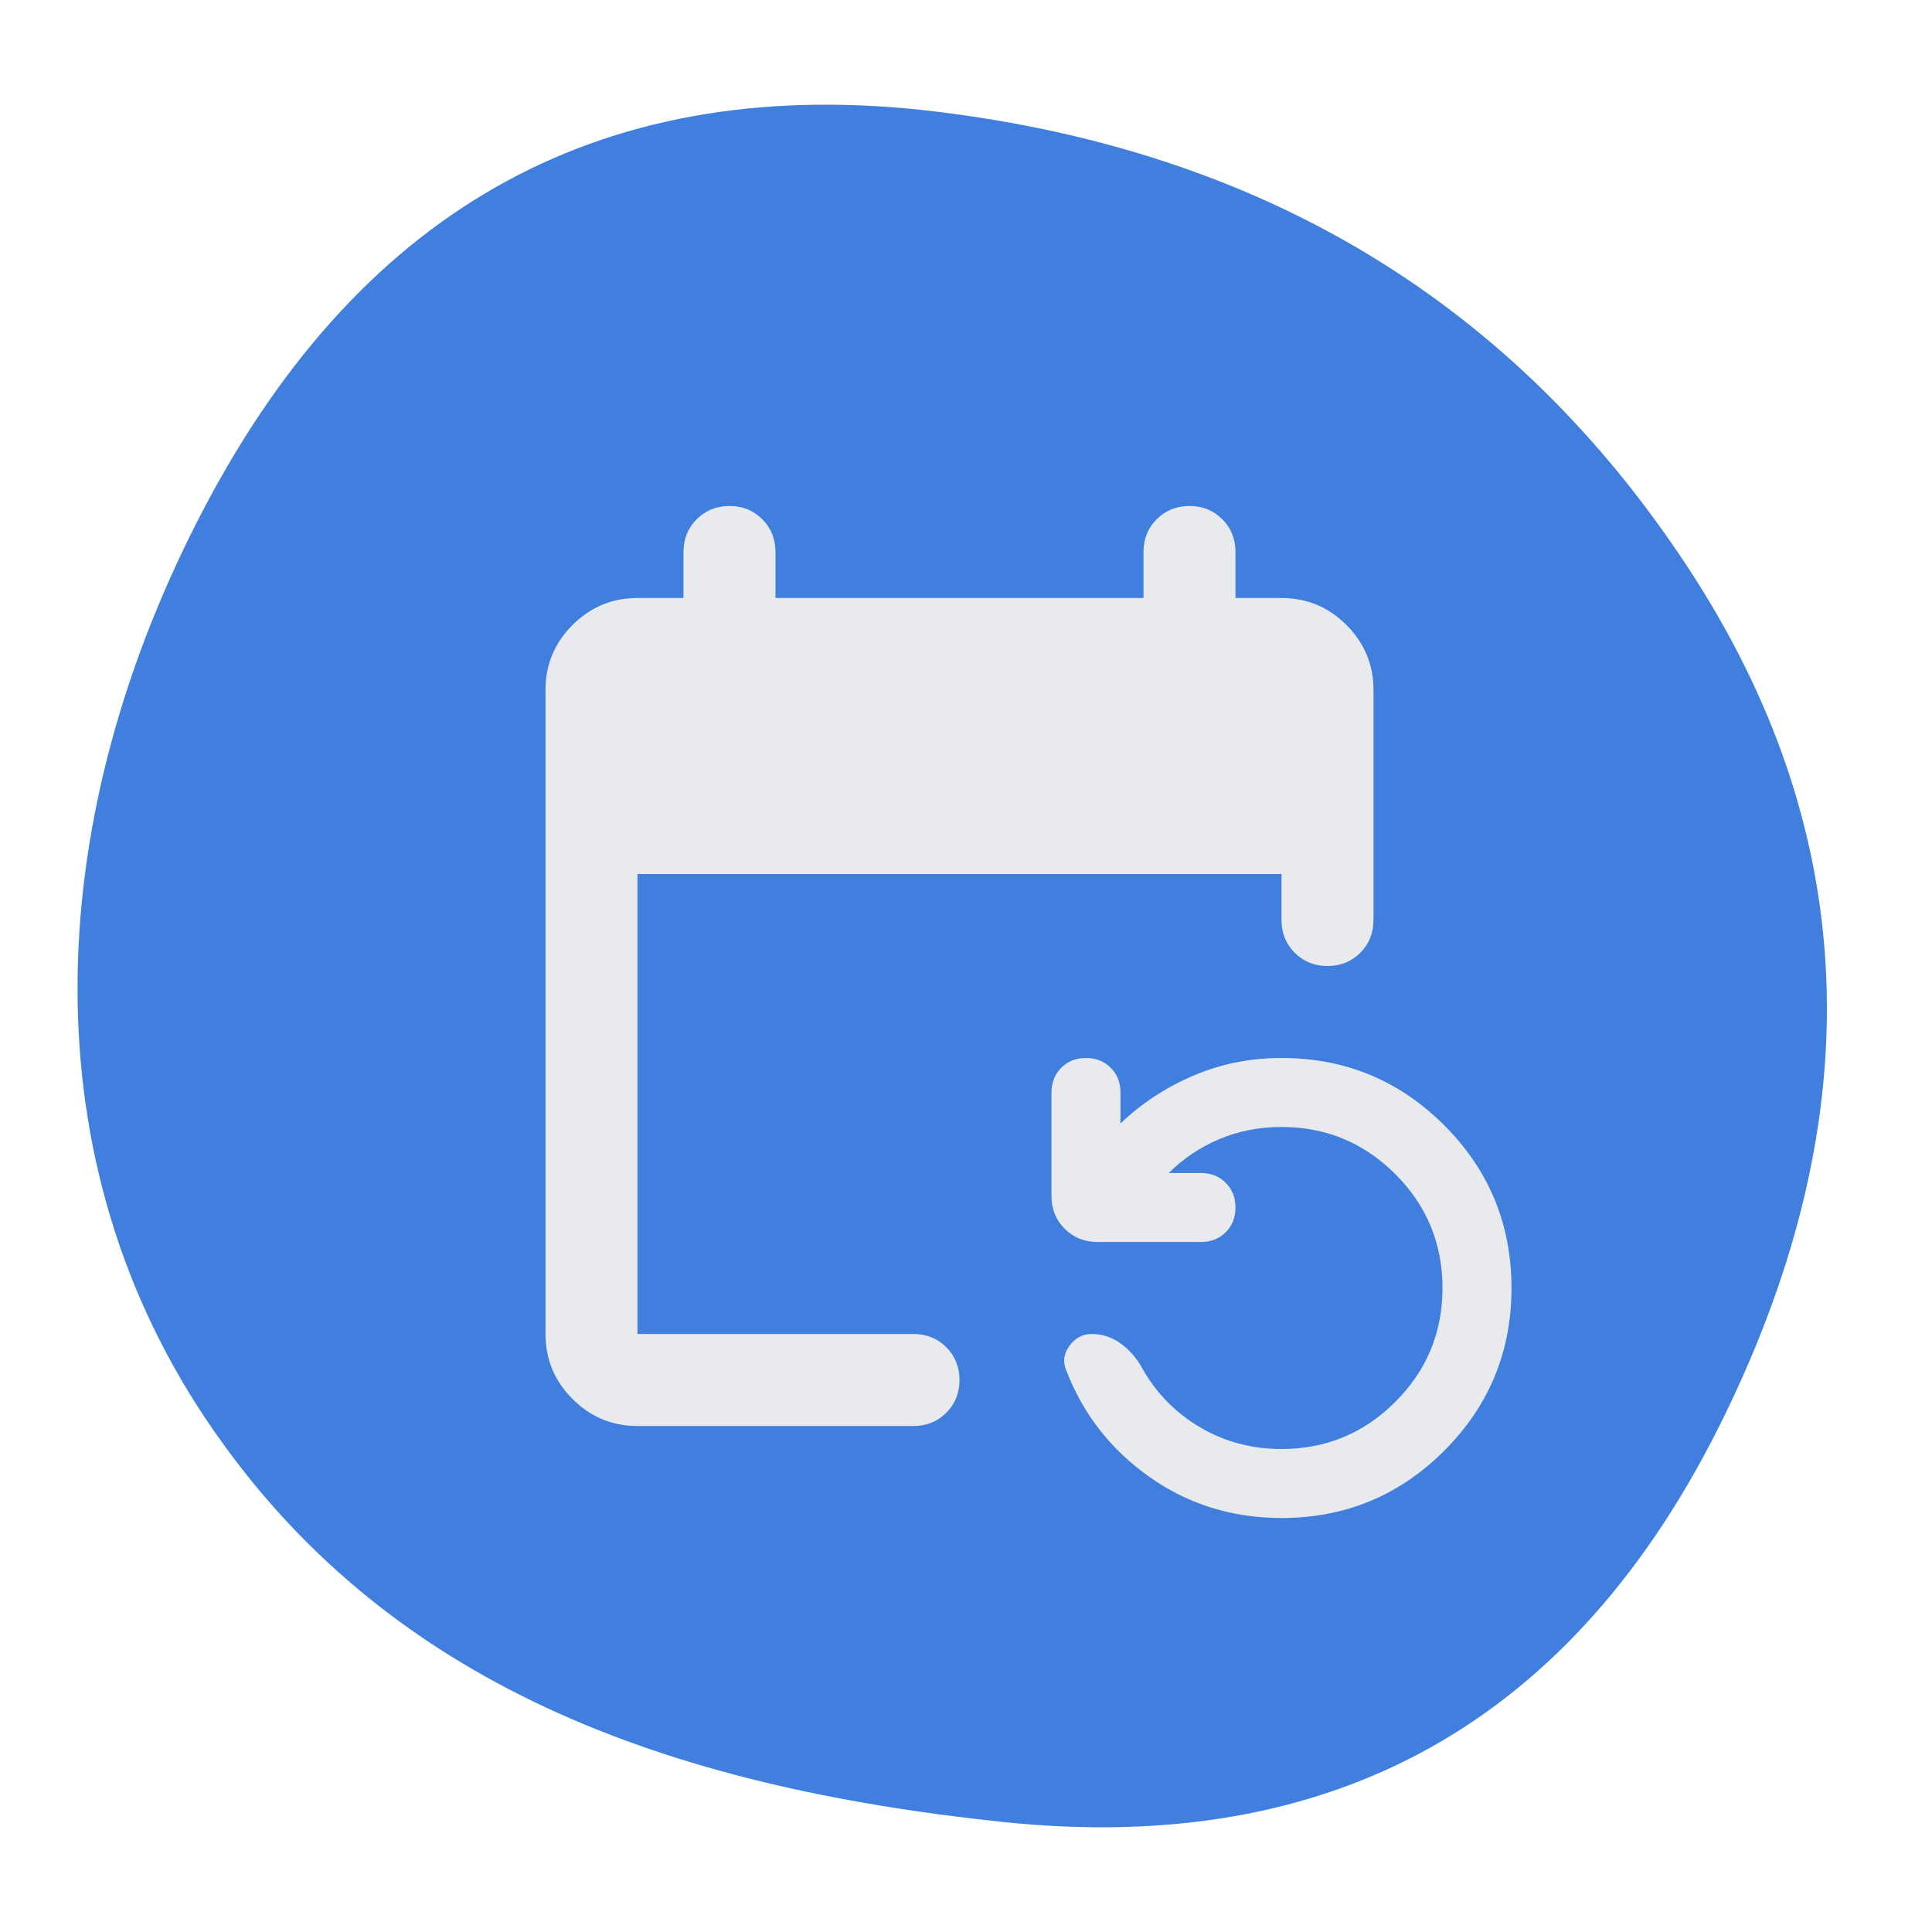
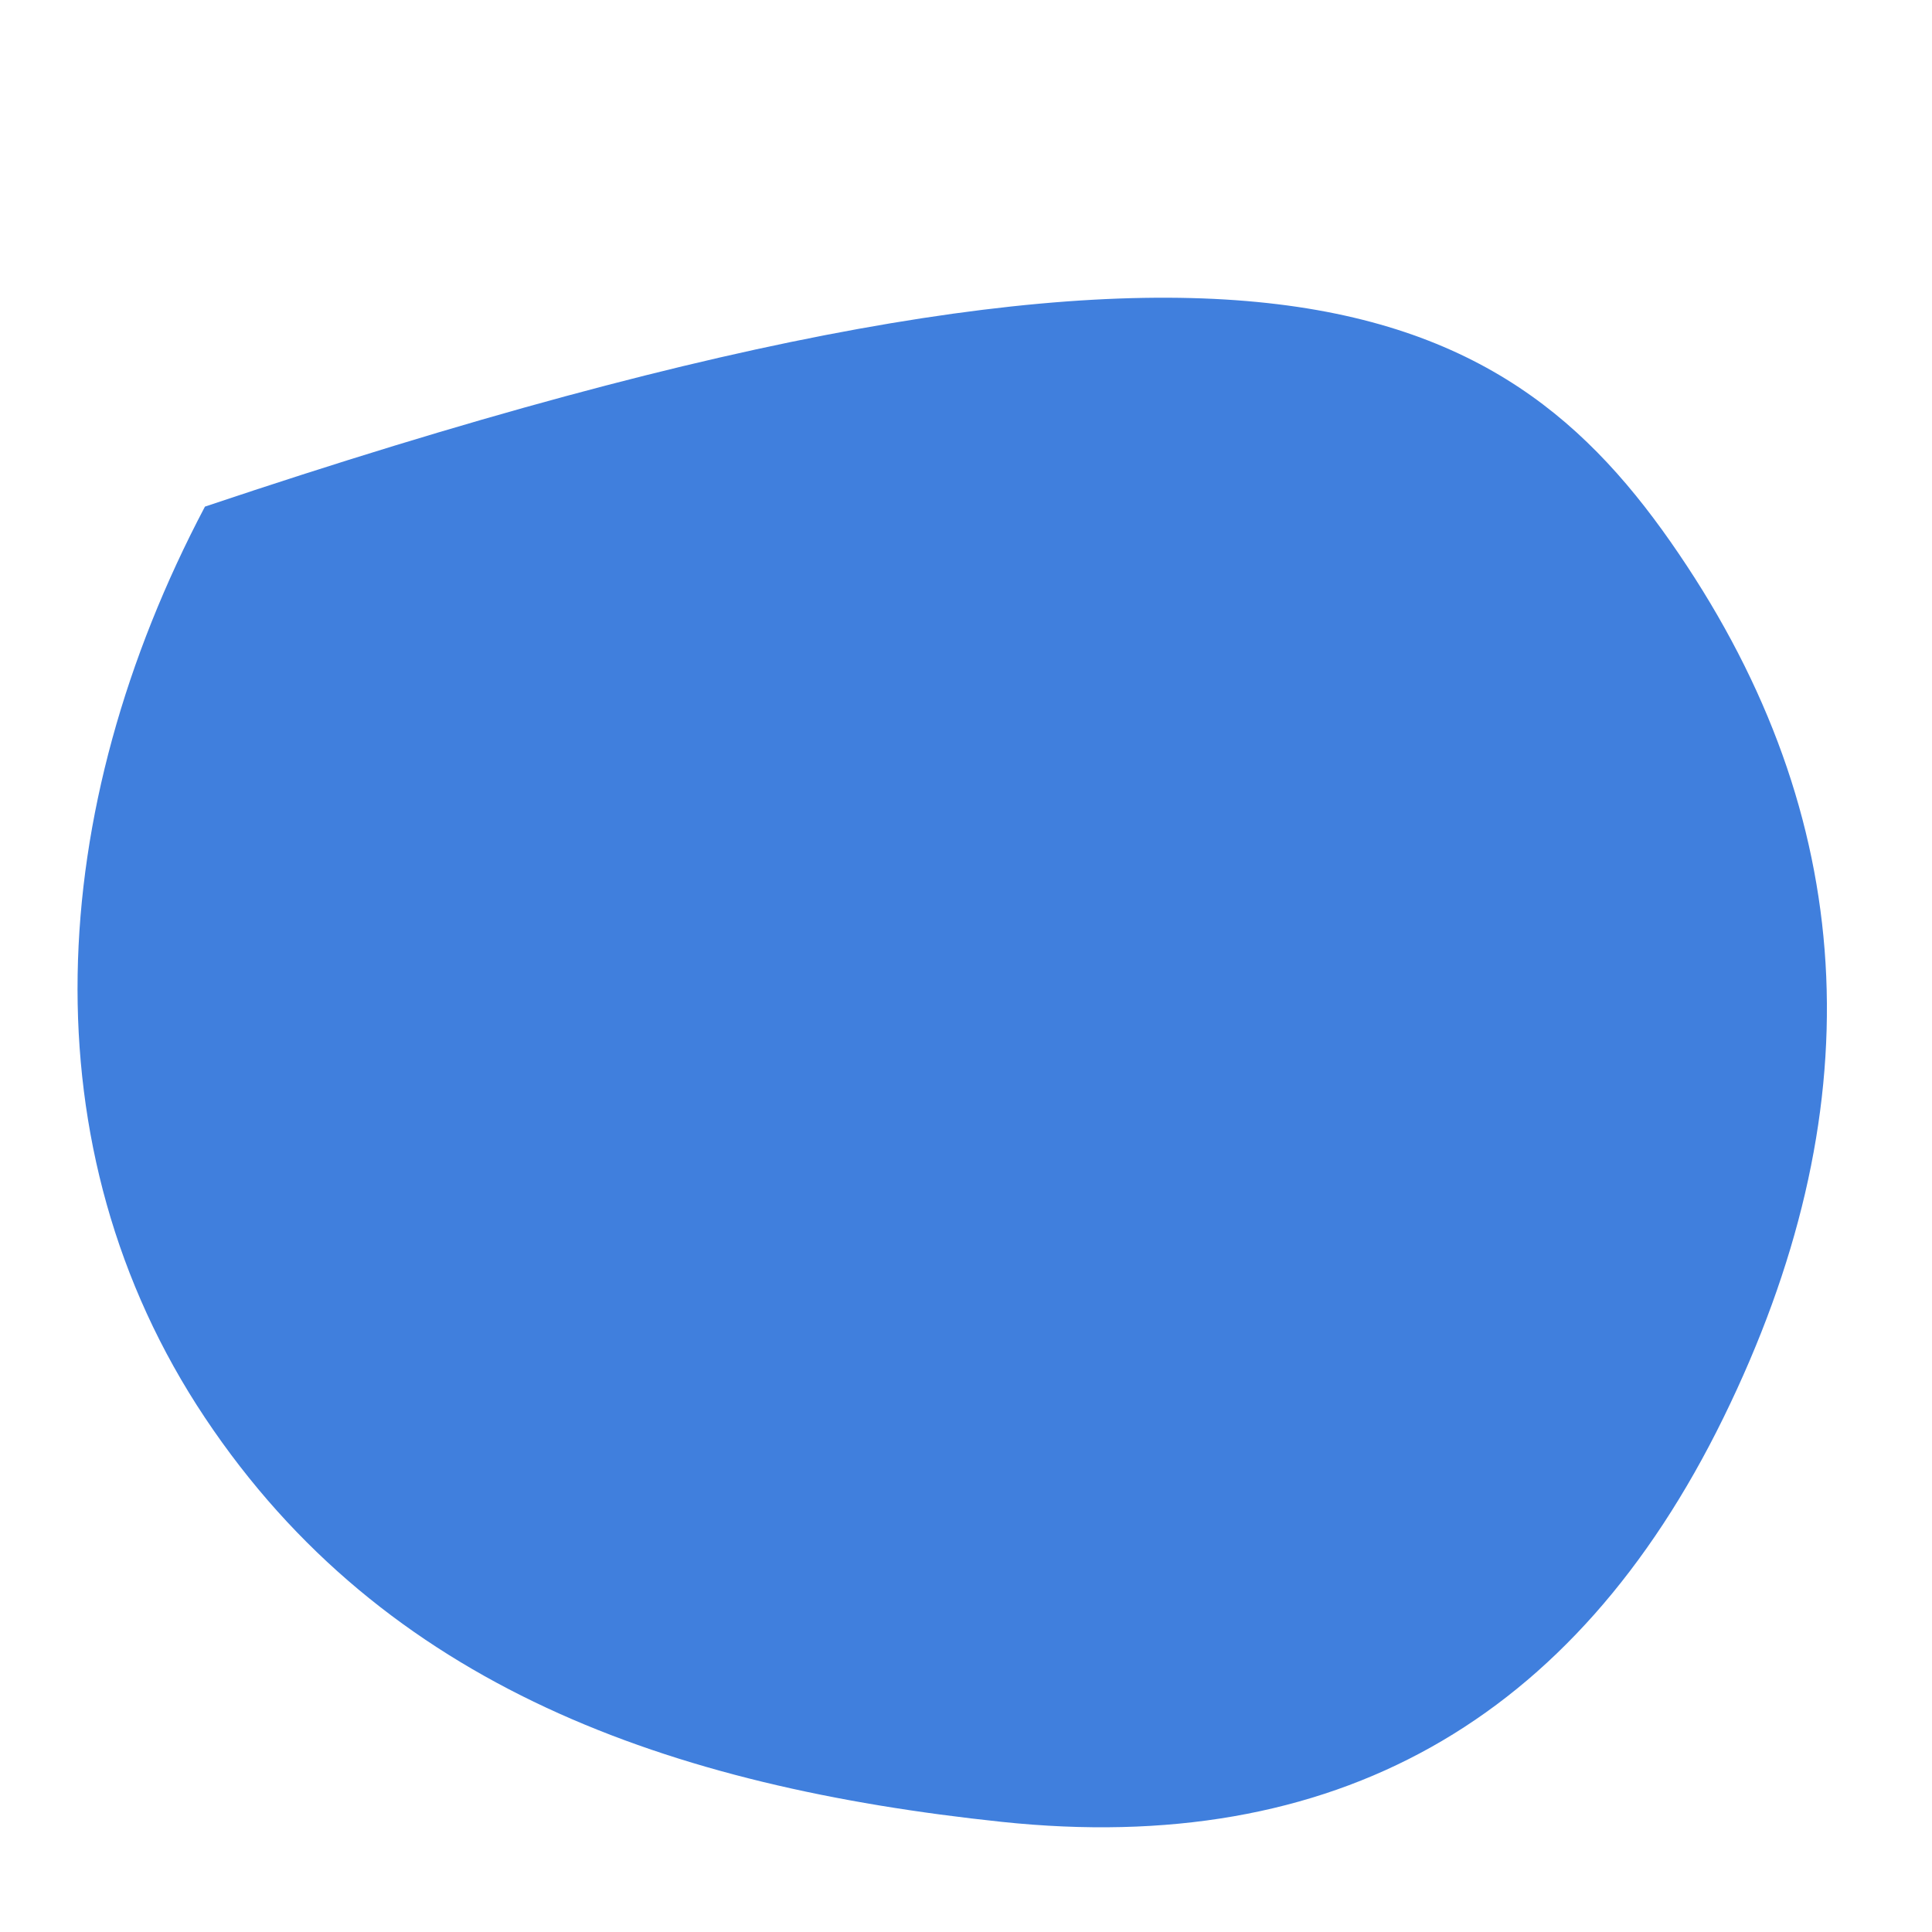
<svg xmlns="http://www.w3.org/2000/svg" width="49" height="49" viewBox="0 0 49 49" fill="none">
-   <path d="M43.711 35.956C39.928 43.678 33.827 47.095 25.41 46.207C16.994 45.319 9.754 42.79 5.198 35.956C0.642 29.123 1.144 20.532 5.198 12.849C9.252 5.165 15.43 1.826 23.731 2.829C32.032 3.833 38.383 7.675 42.785 14.354C47.186 21.034 47.495 28.235 43.711 35.956Z" fill="#407FDD" />
+   <path d="M43.711 35.956C39.928 43.678 33.827 47.095 25.41 46.207C16.994 45.319 9.754 42.79 5.198 35.956C0.642 29.123 1.144 20.532 5.198 12.849C32.032 3.833 38.383 7.675 42.785 14.354C47.186 21.034 47.495 28.235 43.711 35.956Z" fill="#407FDD" />
  <g clip-path="url(#clip0_1380_13519)">
-     <path d="M16.168 36.167C15.527 36.167 14.977 35.938 14.52 35.481C14.063 35.024 13.835 34.475 13.835 33.833V17.5C13.835 16.858 14.063 16.309 14.52 15.852C14.977 15.395 15.527 15.167 16.168 15.167H17.335V14C17.335 13.669 17.447 13.392 17.67 13.169C17.894 12.945 18.171 12.833 18.502 12.833C18.832 12.833 19.109 12.945 19.333 13.169C19.556 13.392 19.668 13.669 19.668 14V15.167H29.002V14C29.002 13.669 29.113 13.392 29.337 13.169C29.561 12.945 29.838 12.833 30.168 12.833C30.499 12.833 30.776 12.945 31 13.169C31.223 13.392 31.335 13.669 31.335 14V15.167H32.502C33.143 15.167 33.693 15.395 34.15 15.852C34.606 16.309 34.835 16.858 34.835 17.5V23.333C34.835 23.664 34.723 23.941 34.5 24.165C34.276 24.388 33.999 24.5 33.668 24.5C33.338 24.5 33.061 24.388 32.837 24.165C32.614 23.941 32.502 23.664 32.502 23.333V22.167H16.168V33.833H23.168C23.499 33.833 23.776 33.945 24 34.169C24.223 34.392 24.335 34.669 24.335 35C24.335 35.331 24.223 35.608 24 35.831C23.776 36.055 23.499 36.167 23.168 36.167H16.168ZM32.502 38.5C31.257 38.5 30.144 38.155 29.162 37.465C28.18 36.774 27.475 35.875 27.047 34.767C26.95 34.553 26.975 34.344 27.12 34.14C27.266 33.935 27.456 33.833 27.689 33.833C27.961 33.833 28.209 33.916 28.433 34.081C28.657 34.247 28.836 34.456 28.973 34.708C29.323 35.331 29.809 35.826 30.431 36.196C31.053 36.565 31.743 36.75 32.502 36.75C33.63 36.75 34.592 36.351 35.389 35.554C36.186 34.757 36.585 33.794 36.585 32.667C36.585 31.539 36.186 30.576 35.389 29.779C34.592 28.982 33.63 28.583 32.502 28.583C31.938 28.583 31.413 28.686 30.927 28.89C30.441 29.094 30.013 29.381 29.643 29.75H30.46C30.713 29.75 30.922 29.833 31.087 29.998C31.252 30.163 31.335 30.372 31.335 30.625C31.335 30.878 31.252 31.087 31.087 31.252C30.922 31.417 30.713 31.5 30.46 31.5H27.835C27.505 31.5 27.227 31.388 27.004 31.165C26.78 30.941 26.668 30.664 26.668 30.333V27.708C26.668 27.456 26.751 27.247 26.916 27.081C27.081 26.916 27.291 26.833 27.543 26.833C27.796 26.833 28.005 26.916 28.17 27.081C28.336 27.247 28.418 27.456 28.418 27.708V28.496C28.943 27.99 29.556 27.587 30.256 27.285C30.956 26.984 31.704 26.833 32.502 26.833C34.116 26.833 35.491 27.402 36.629 28.54C37.766 29.677 38.335 31.053 38.335 32.667C38.335 34.281 37.766 35.656 36.629 36.794C35.491 37.931 34.116 38.5 32.502 38.5Z" fill="#E8EAED" />
-   </g>
+     </g>
  <defs>
    <clipPath id="clip0_1380_13519">
      <rect width="28" height="28" fill="white" transform="translate(10.335 10.5)" />
    </clipPath>
  </defs>
</svg>